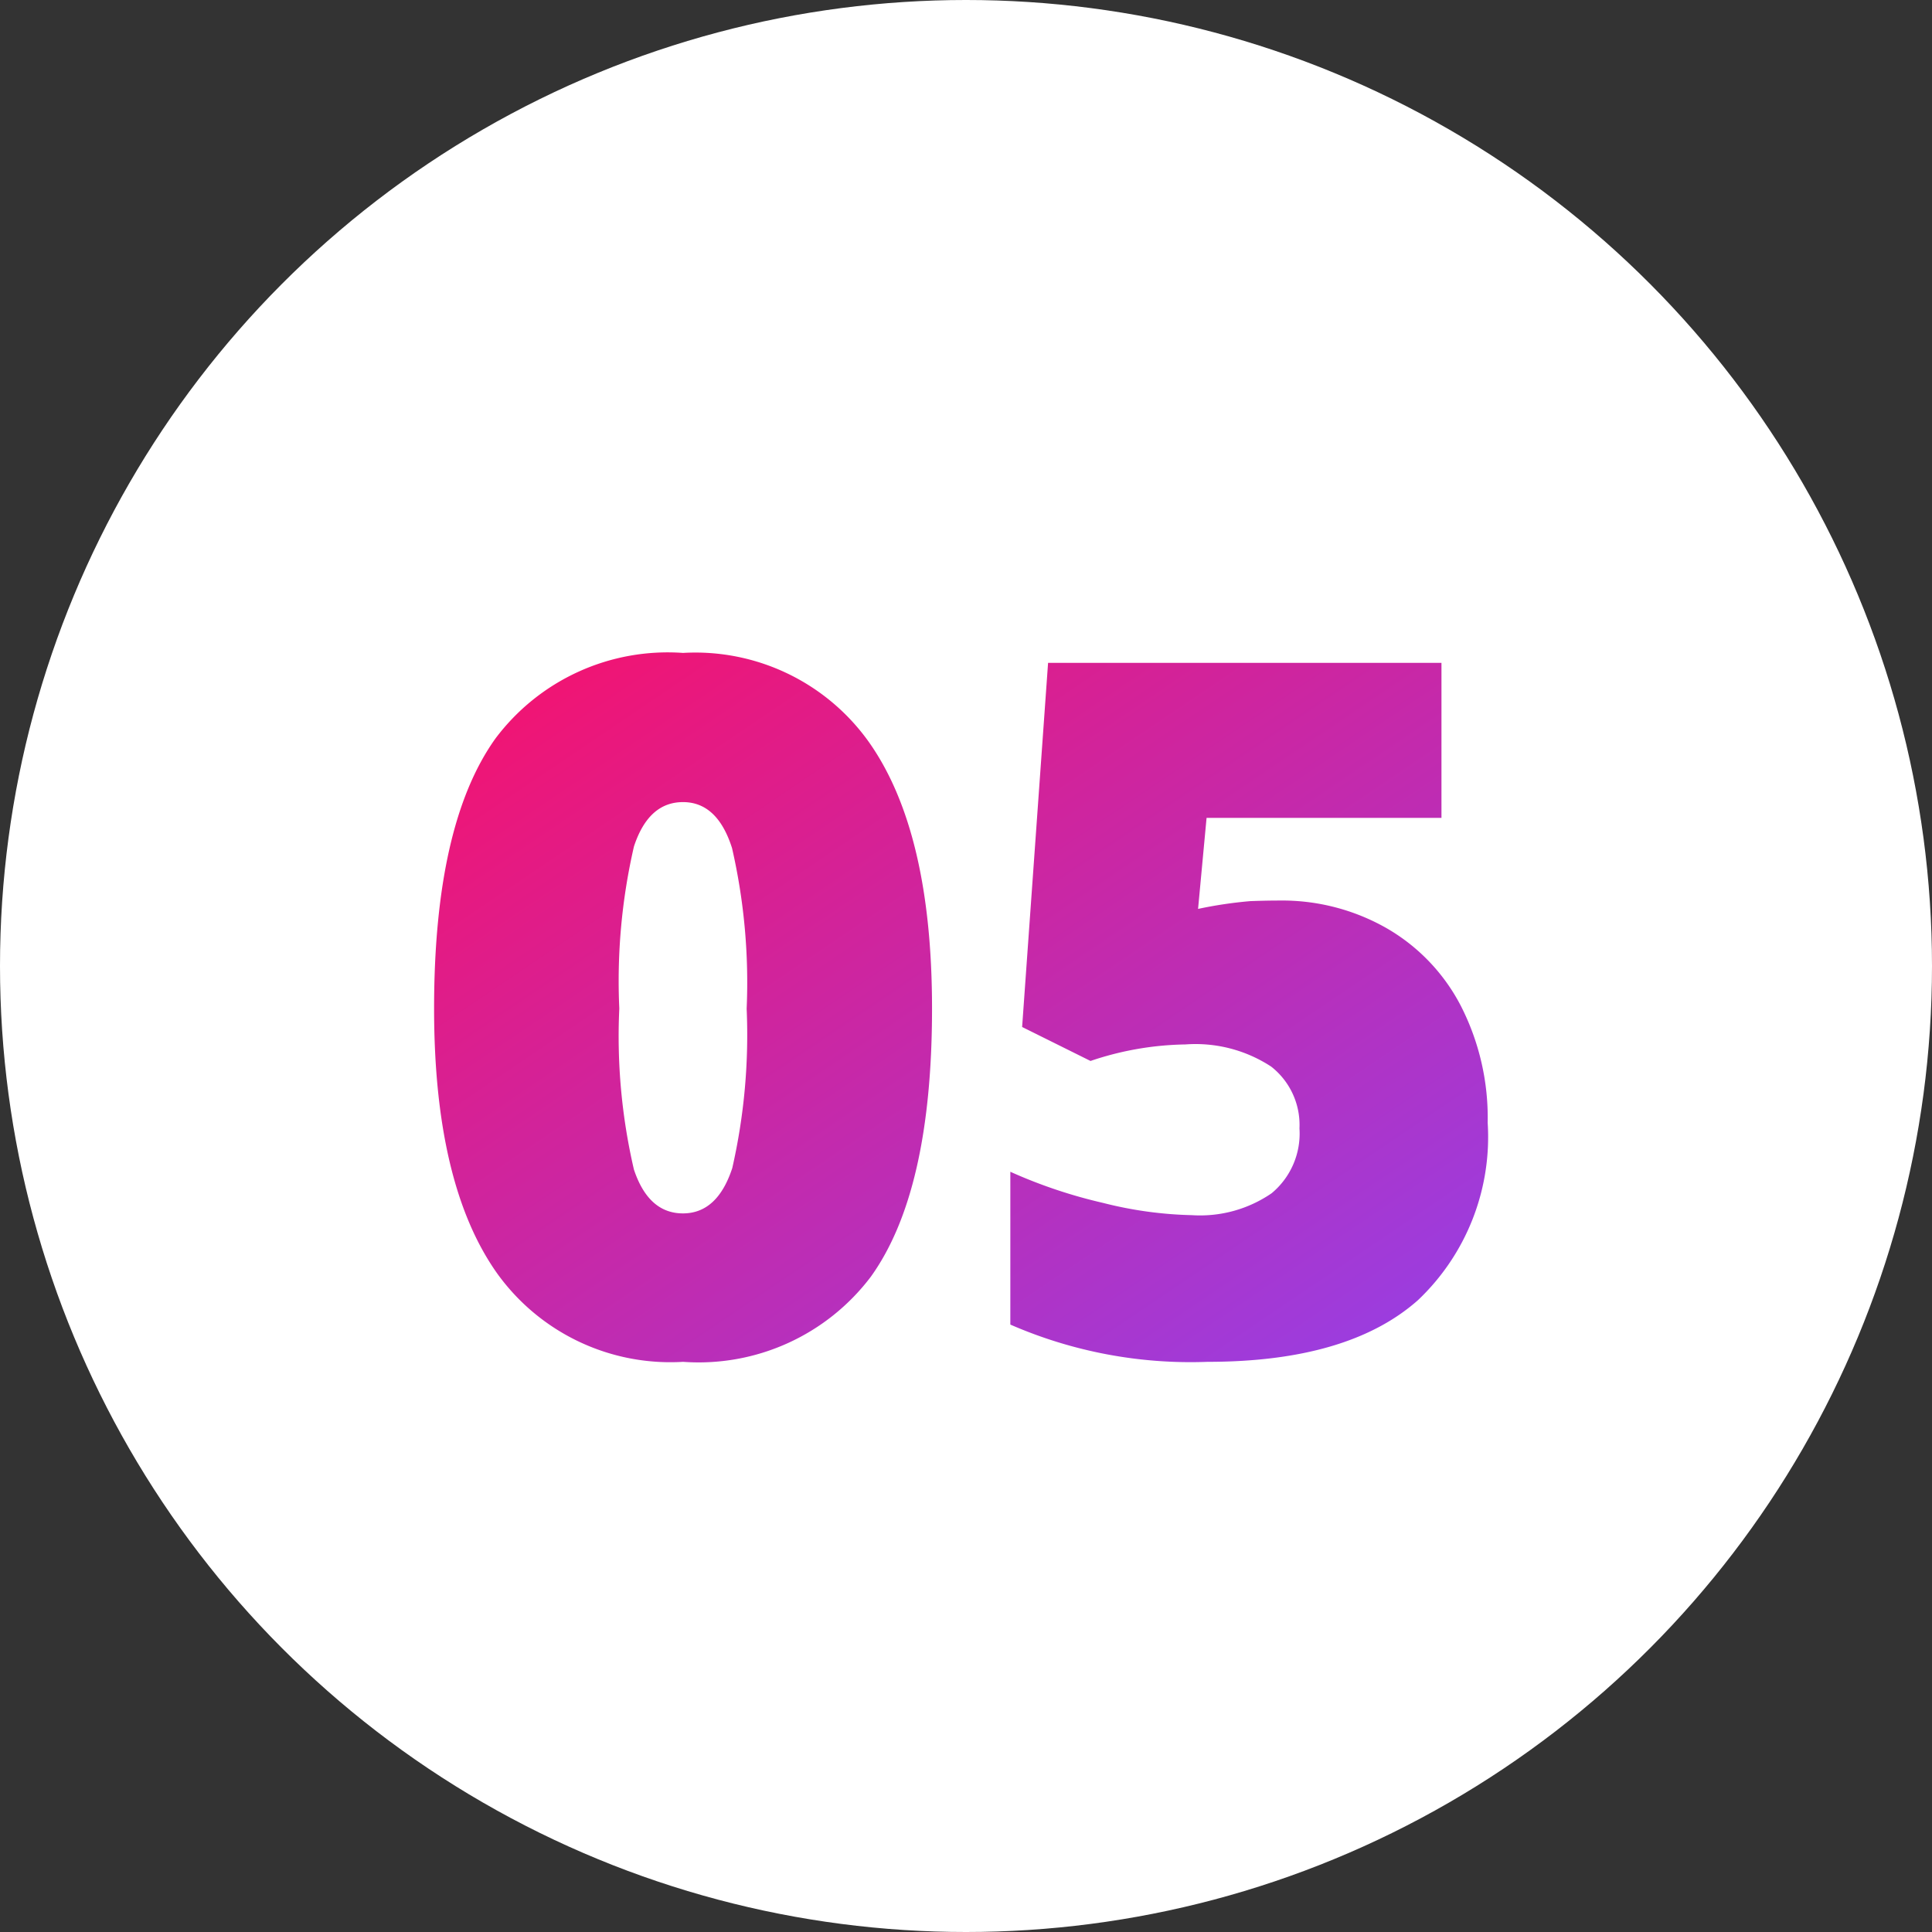
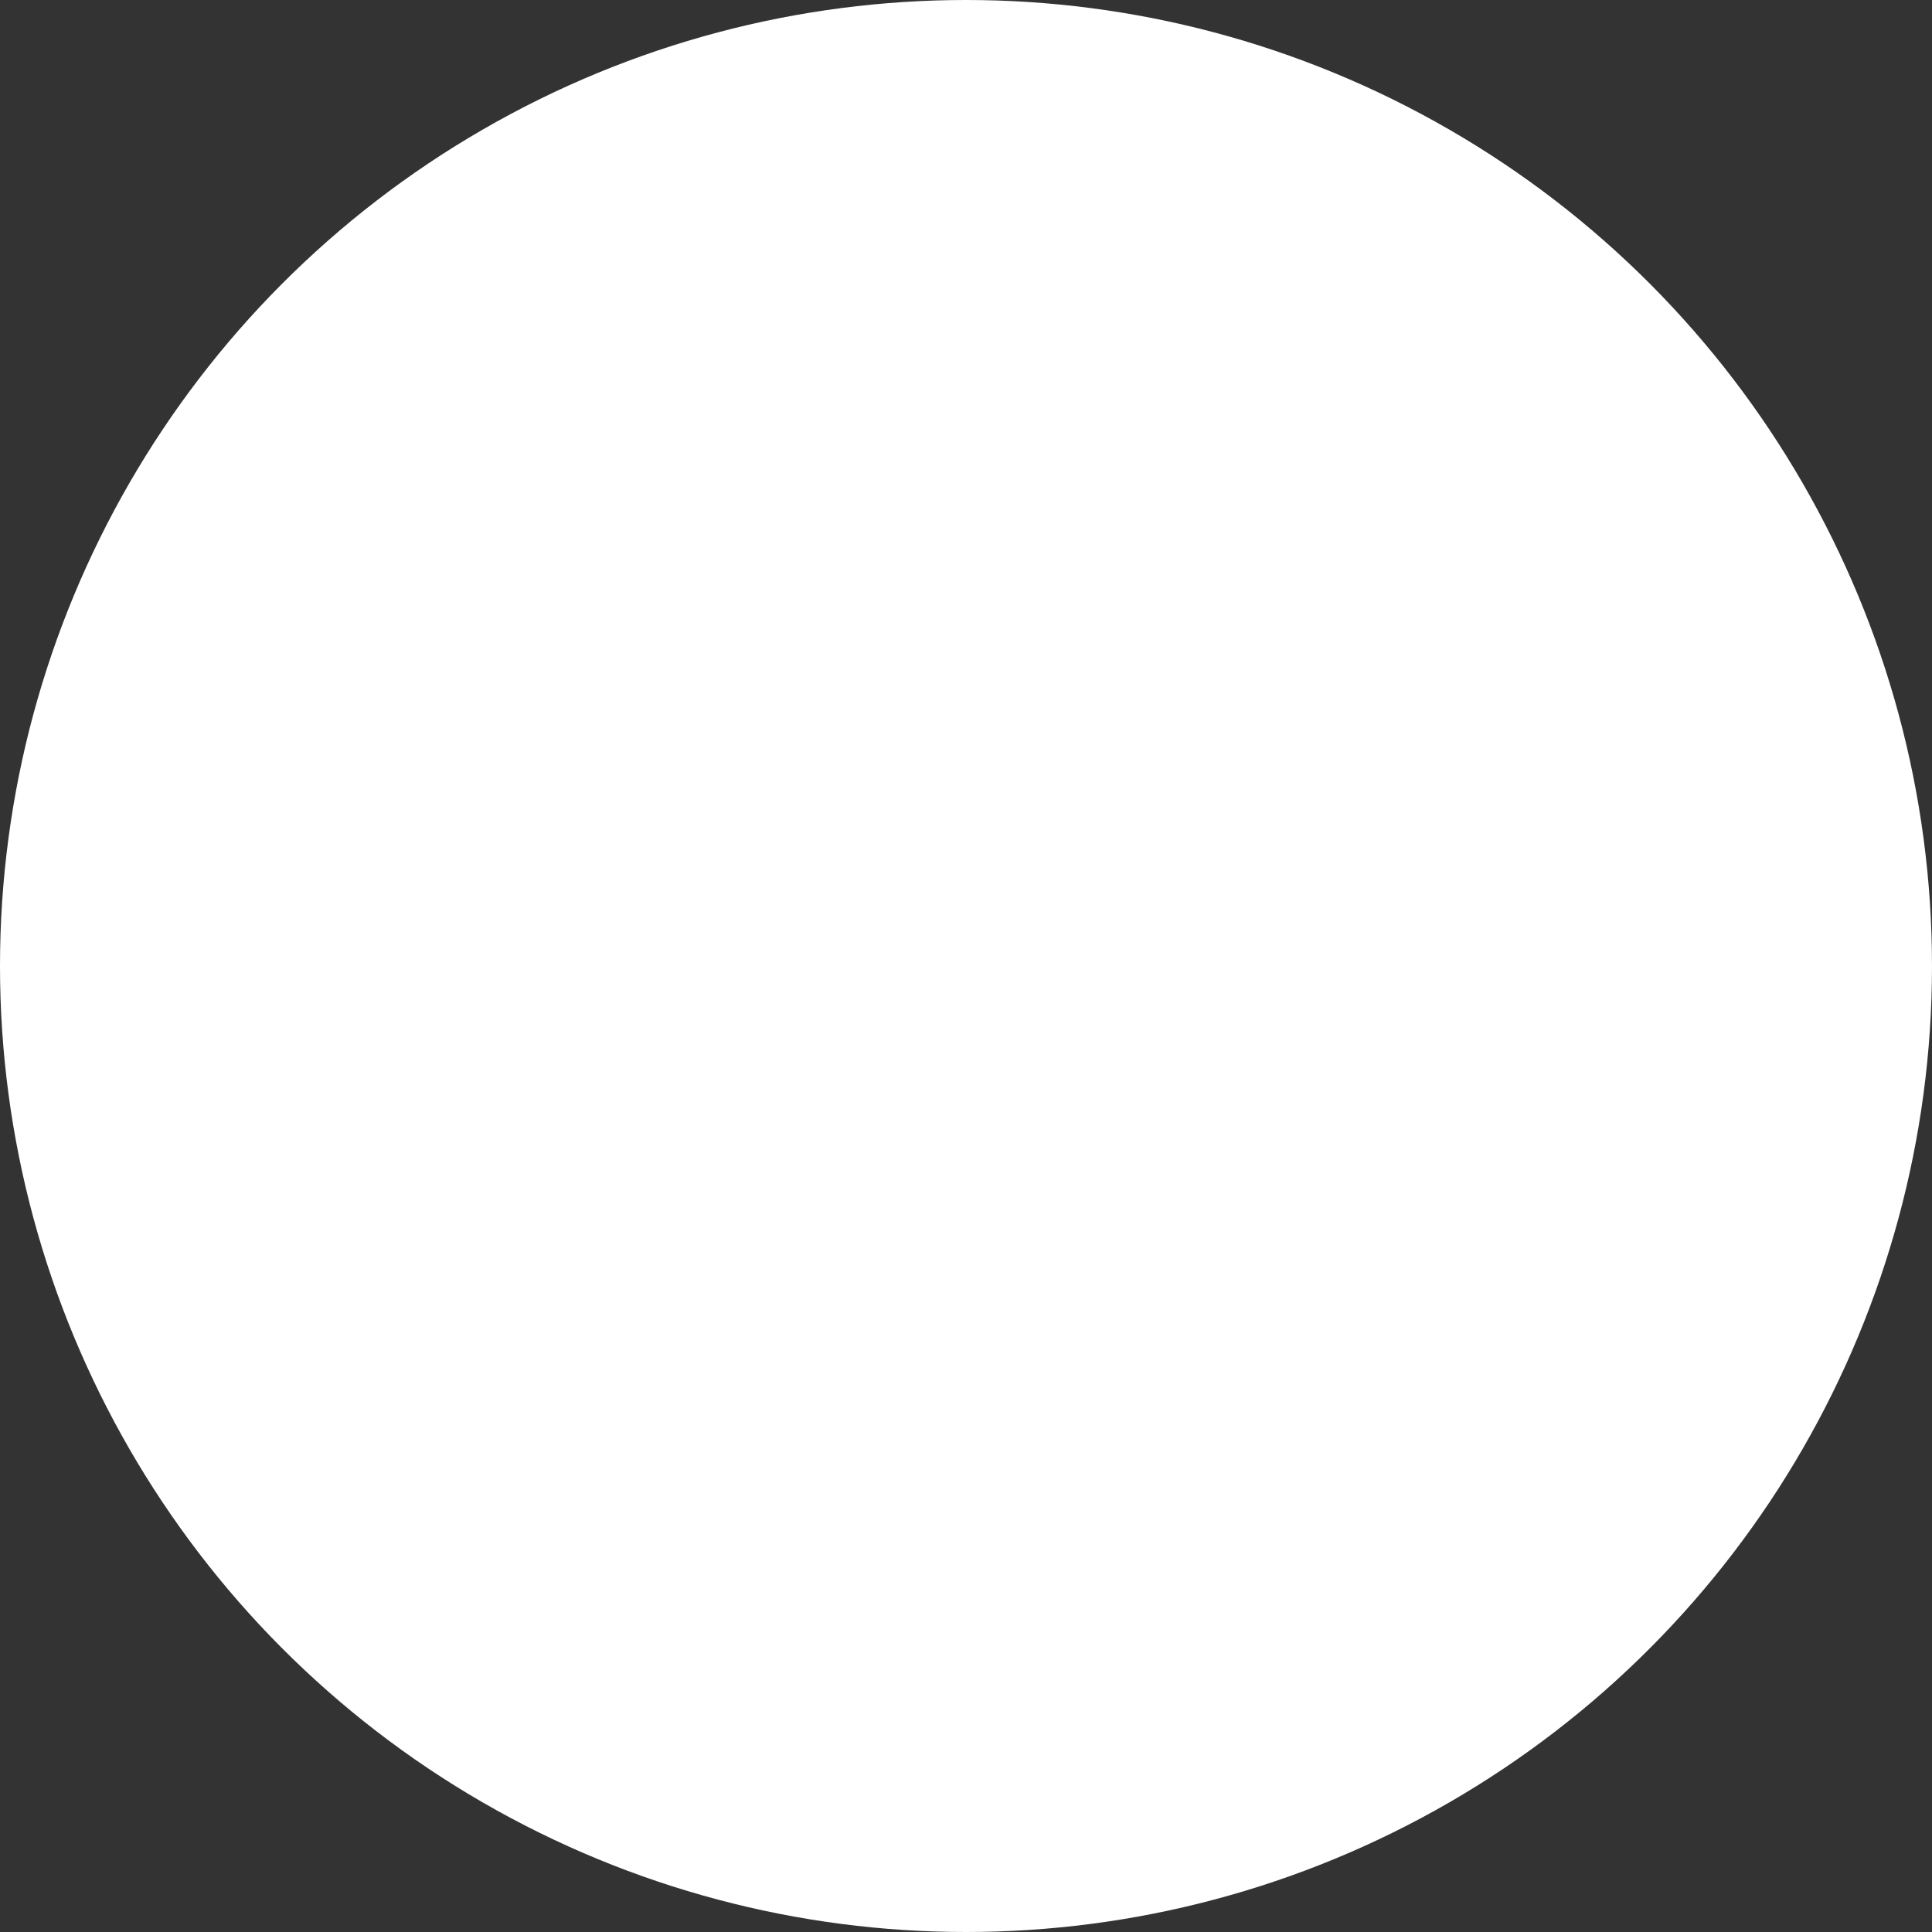
<svg xmlns="http://www.w3.org/2000/svg" height="60" id="Number-5_60x60px" viewBox="0 0 60 60" width="60">
  <rect x="0" y="0" width="60" height="60" fill="#333333" stroke="none" />
  <defs>
    <linearGradient gradientUnits="objectBoundingBox" id="linear-gradient" x1="1" x2="0" y1="1">
      <stop offset="0" stop-color="#9440e8" />
      <stop offset="1" stop-color="#f8116a" />
    </linearGradient>
  </defs>
  <circle cx="30" cy="30" data-name="Ellipse 493" fill="#fff" id="Ellipse_493" r="30" />
-   <path d="M22.945,21.321q0,5.684-1.9,8.328a6.7,6.7,0,0,1-5.83,2.644,6.621,6.621,0,0,1-5.786-2.761q-1.948-2.761-1.948-8.21,0-5.713,1.9-8.379a6.683,6.683,0,0,1,5.83-2.666,6.613,6.613,0,0,1,5.779,2.776Q22.945,15.828,22.945,21.321Zm-9.712,0a18.276,18.276,0,0,0,.454,5q.454,1.362,1.523,1.362t1.531-1.406a18.623,18.623,0,0,0,.447-4.951,18.68,18.68,0,0,0-.454-4.988q-.454-1.428-1.523-1.428t-1.523,1.377A18.611,18.611,0,0,0,13.233,21.321Zm20.493-3.354a6.552,6.552,0,0,1,3.333.857,5.927,5.927,0,0,1,2.314,2.424,7.635,7.635,0,0,1,.828,3.618,6.979,6.979,0,0,1-2.161,5.508Q35.88,32.293,31.5,32.293a14,14,0,0,1-6.123-1.157V26.39a15.412,15.412,0,0,0,2.878.967,12.228,12.228,0,0,0,2.761.381,3.922,3.922,0,0,0,2.476-.681,2.409,2.409,0,0,0,.864-2.014,2.3,2.3,0,0,0-.879-1.919,4.287,4.287,0,0,0-2.666-.688,9.589,9.589,0,0,0-2.944.513l-2.124-1.055.806-11.309H38.766V15.4H31.471l-.264,2.827a13.117,13.117,0,0,1,1.626-.242Q33.316,17.967,33.727,17.967Z" data-name="Path 2556" fill="url(#linear-gradient)" id="Path_2556" transform="translate(6 10)" />
</svg>